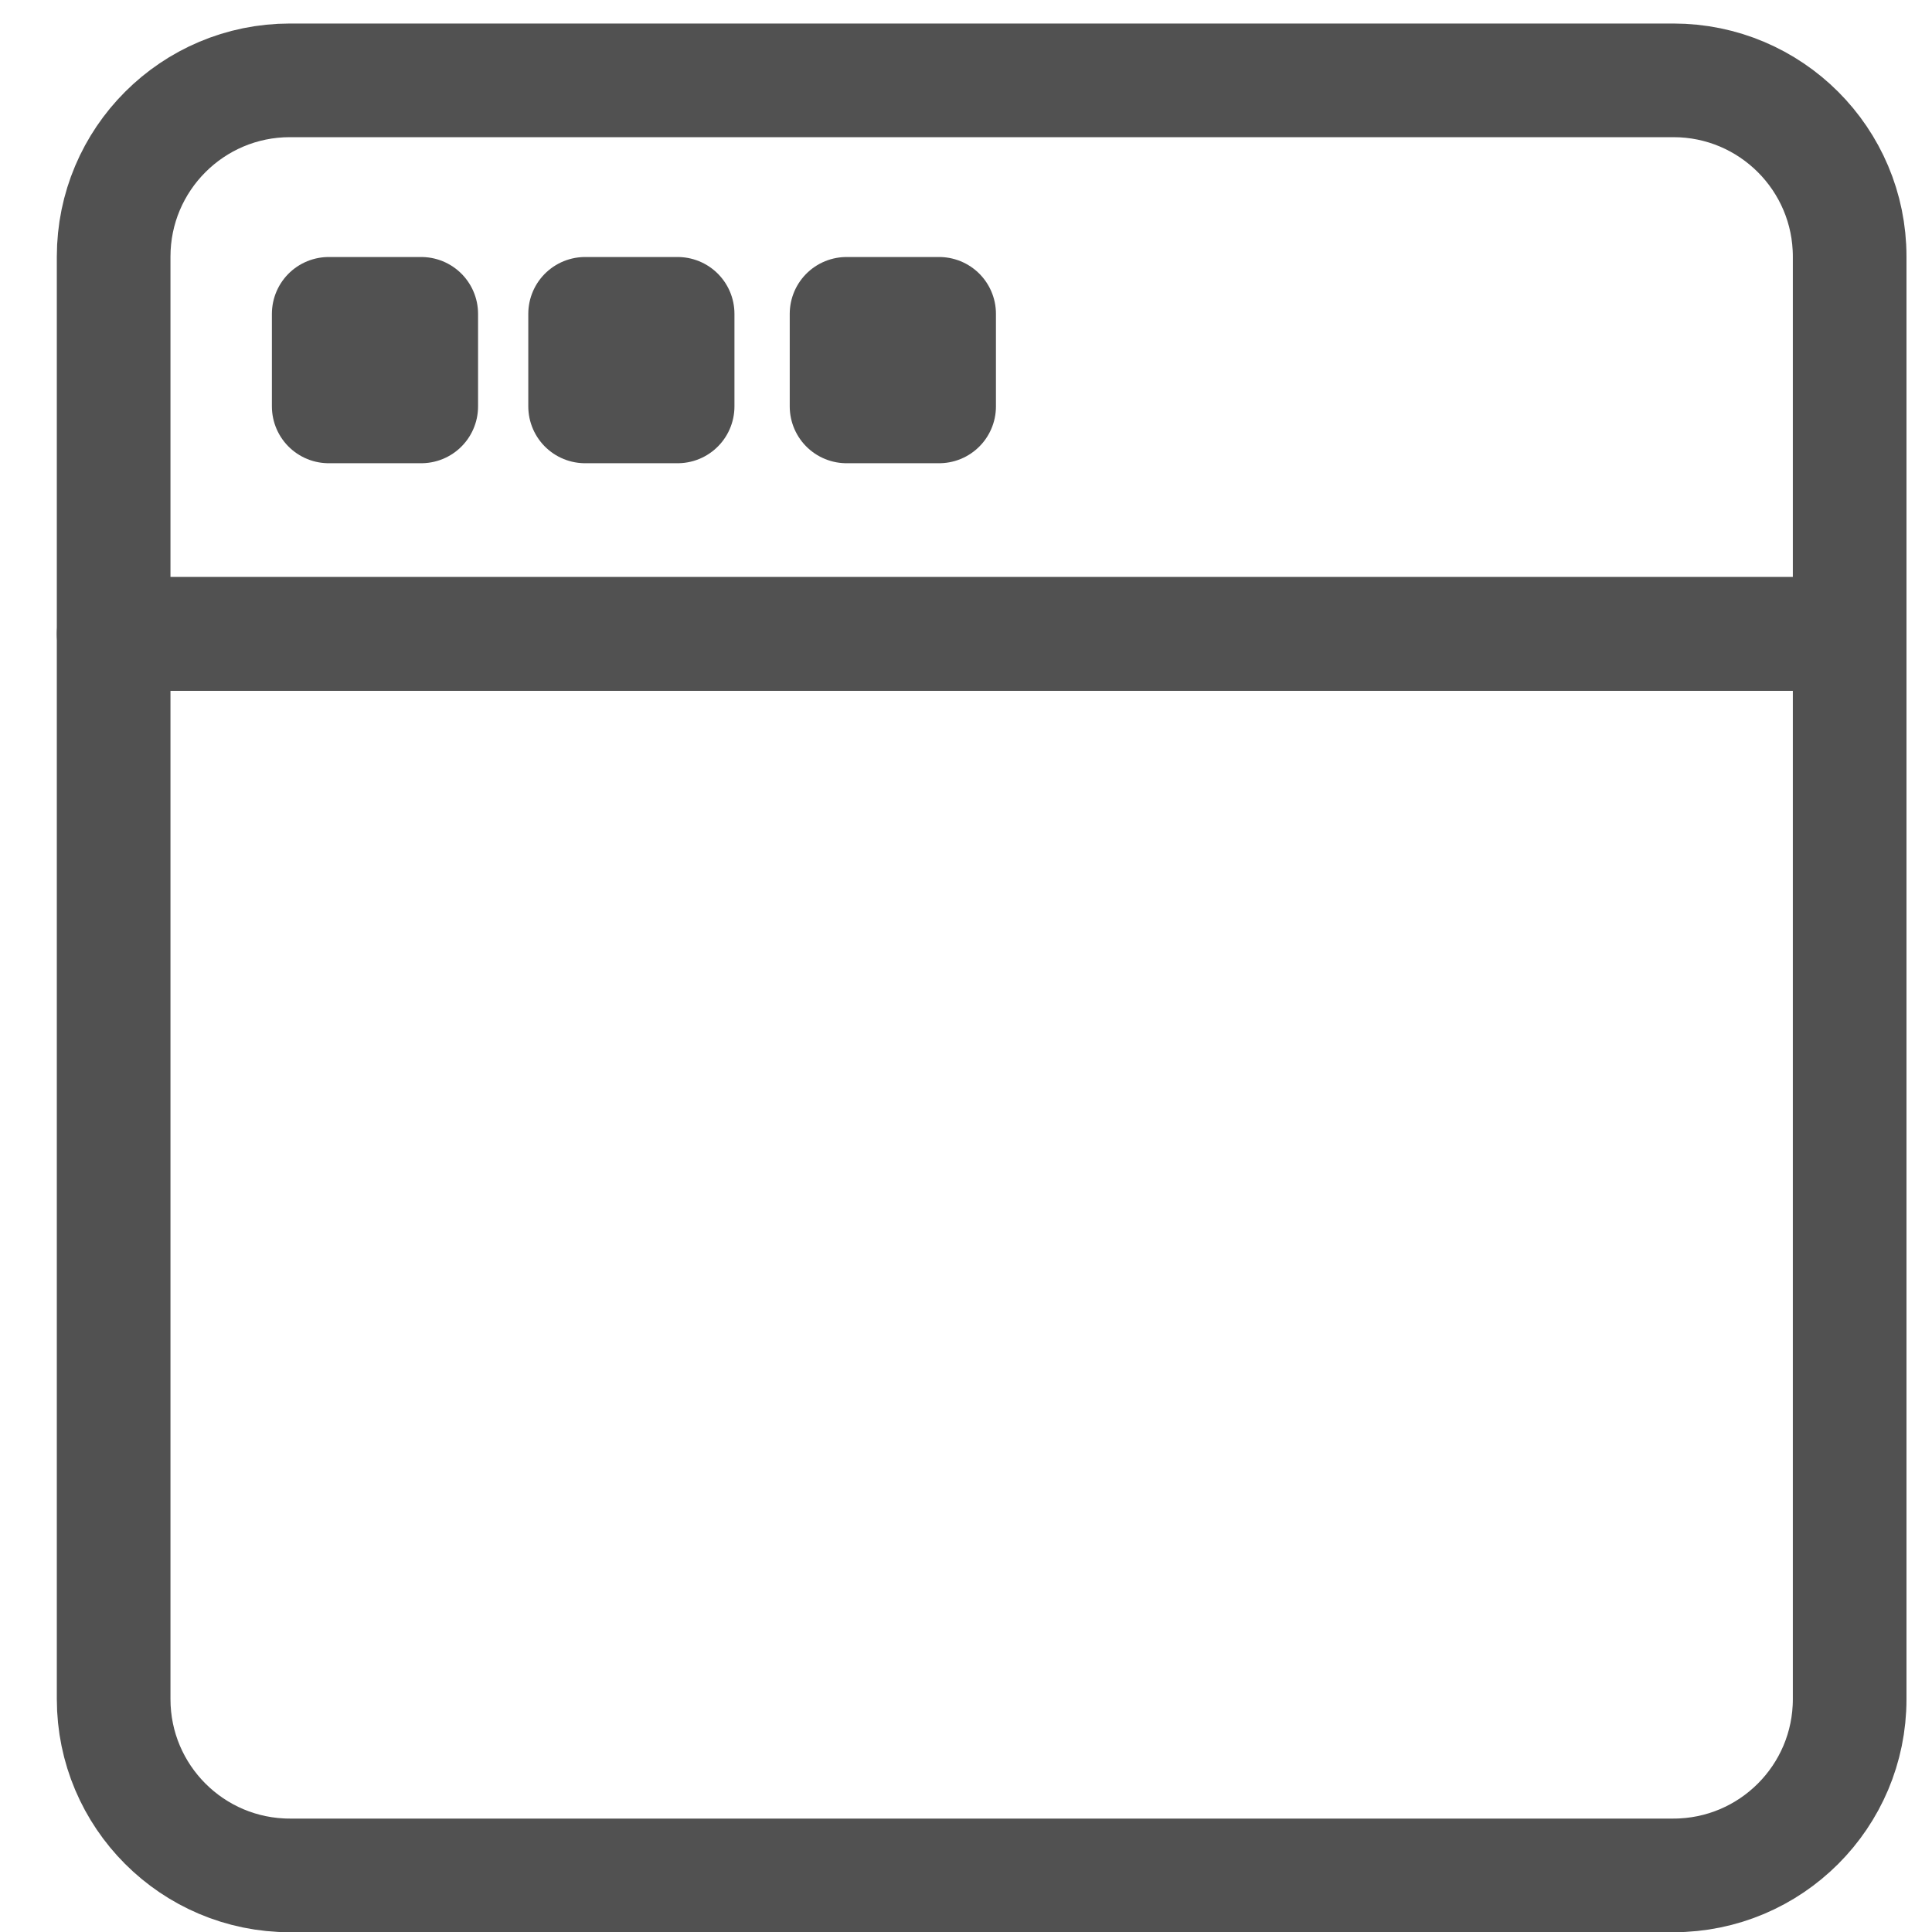
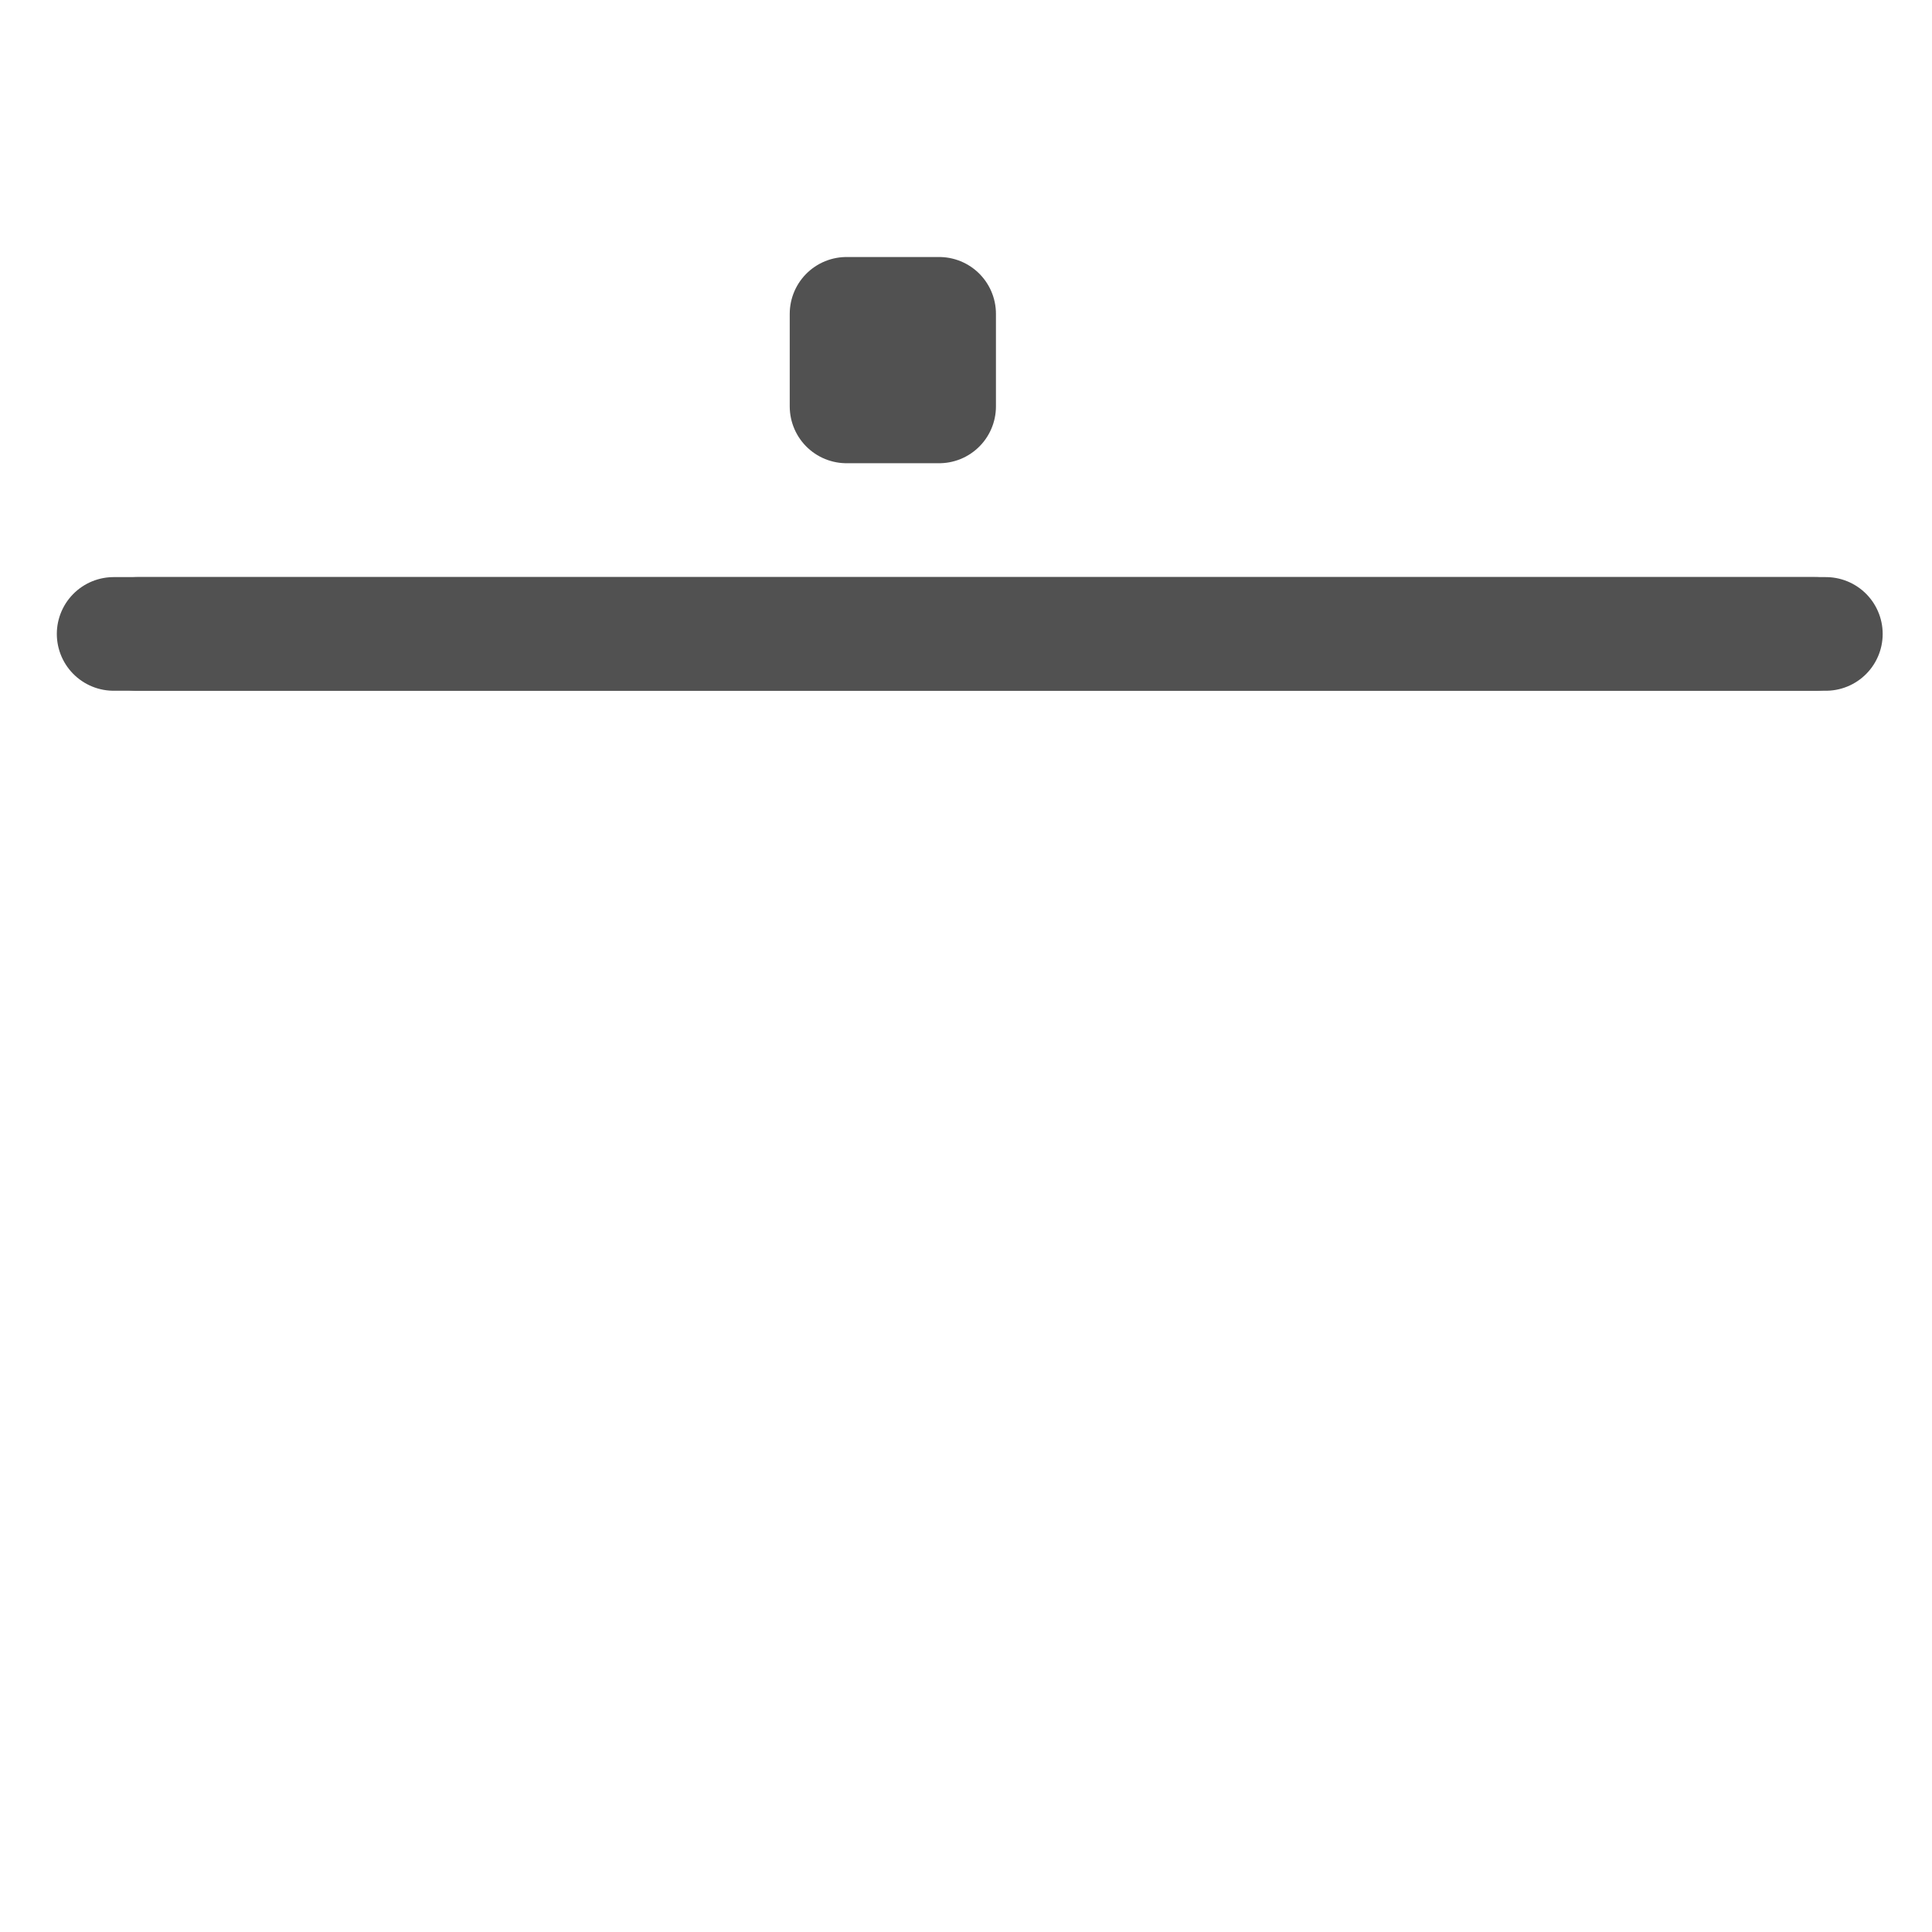
<svg xmlns="http://www.w3.org/2000/svg" width="34" height="34" viewBox="0 0 34 34" fill="none">
-   <path d="M29.449 1.414H5.102C3.389 1.414 2 2.803 2 4.516V29.902C2 31.615 3.389 33.004 5.102 33.004H29.449C31.162 33.004 32.551 31.615 32.551 29.902V4.516C32.551 2.803 31.162 1.414 29.449 1.414Z" stroke="#515151" stroke-width="2" stroke-linecap="round" stroke-linejoin="round" />
  <path d="M2.418 11.156H31.945" stroke="#515151" stroke-width="2" stroke-linecap="round" stroke-linejoin="round" />
-   <path d="M7.413 5.523H5.785V7.152H7.413V5.523Z" stroke="#515151" stroke-width="2" stroke-linecap="round" stroke-linejoin="round" />
-   <path d="M11.925 5.523H10.297V7.152H11.925V5.523Z" stroke="#515151" stroke-width="2" stroke-linecap="round" stroke-linejoin="round" />
  <path d="M16.527 5.523H14.898V7.152H16.527V5.523Z" stroke="#515151" stroke-width="2" stroke-linecap="round" stroke-linejoin="round" />
  <path d="M2 11.156H32.132" stroke="#515151" stroke-width="2" stroke-linecap="round" stroke-linejoin="round" />
</svg>